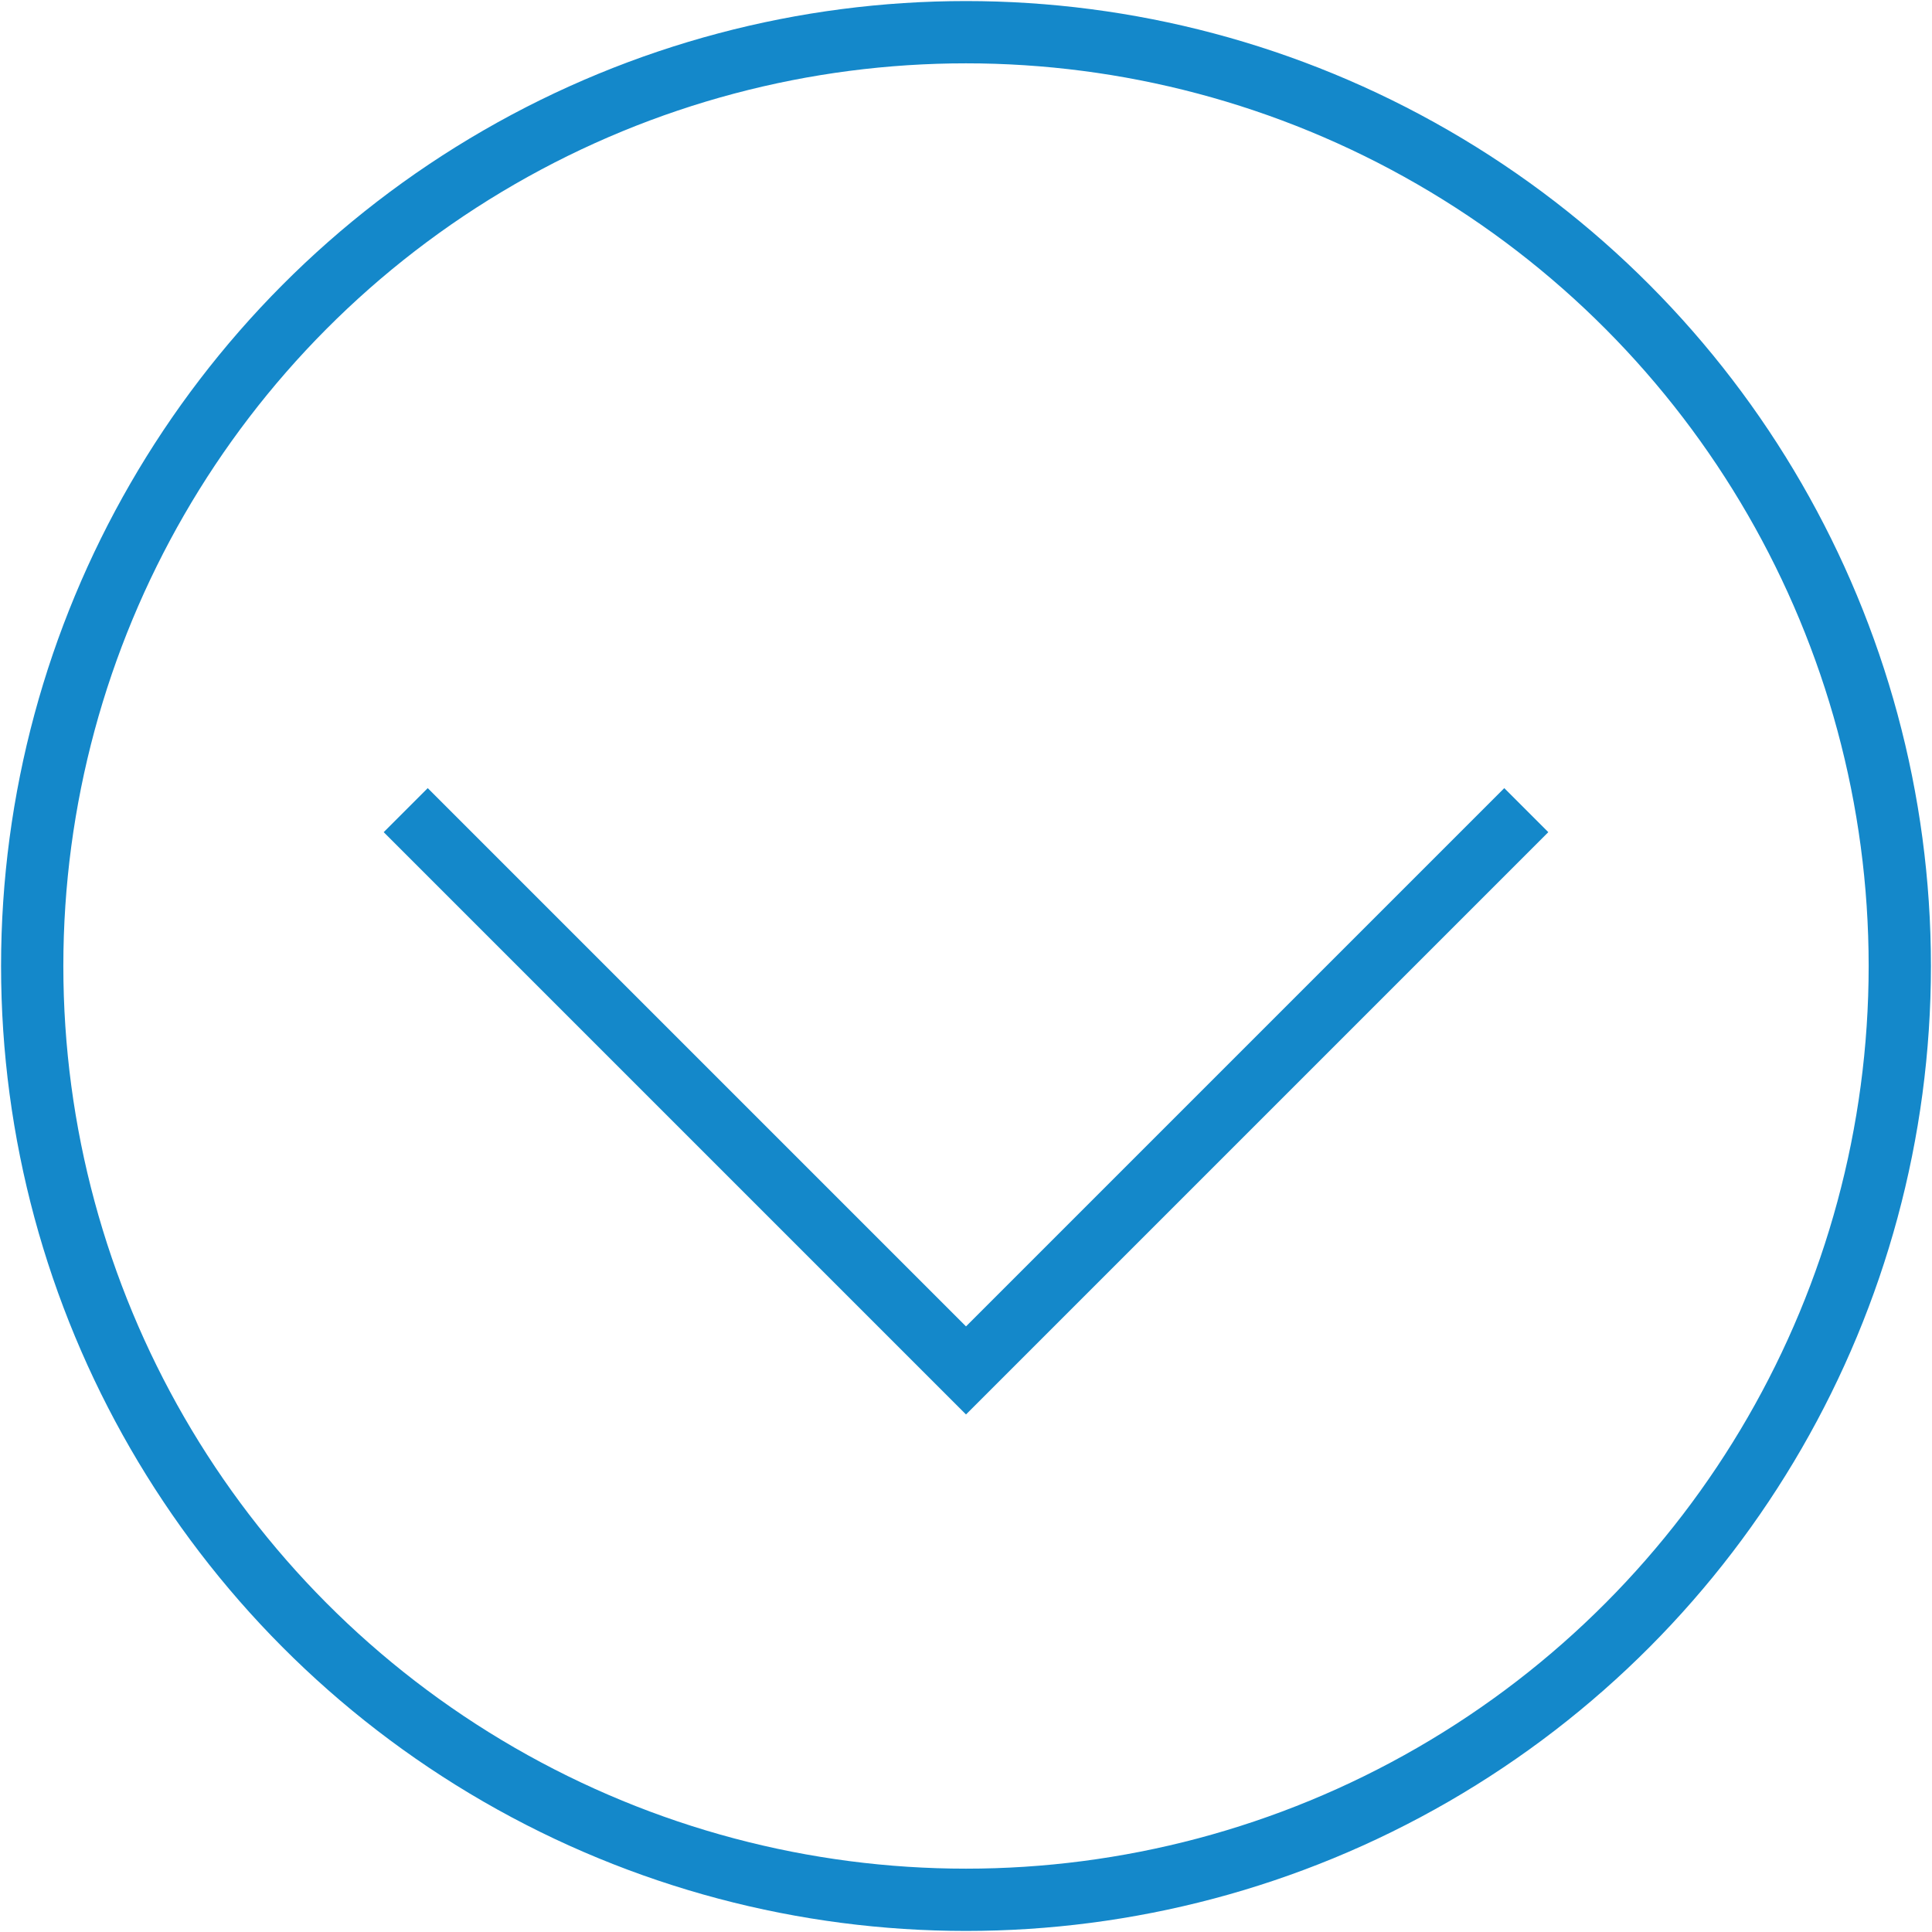
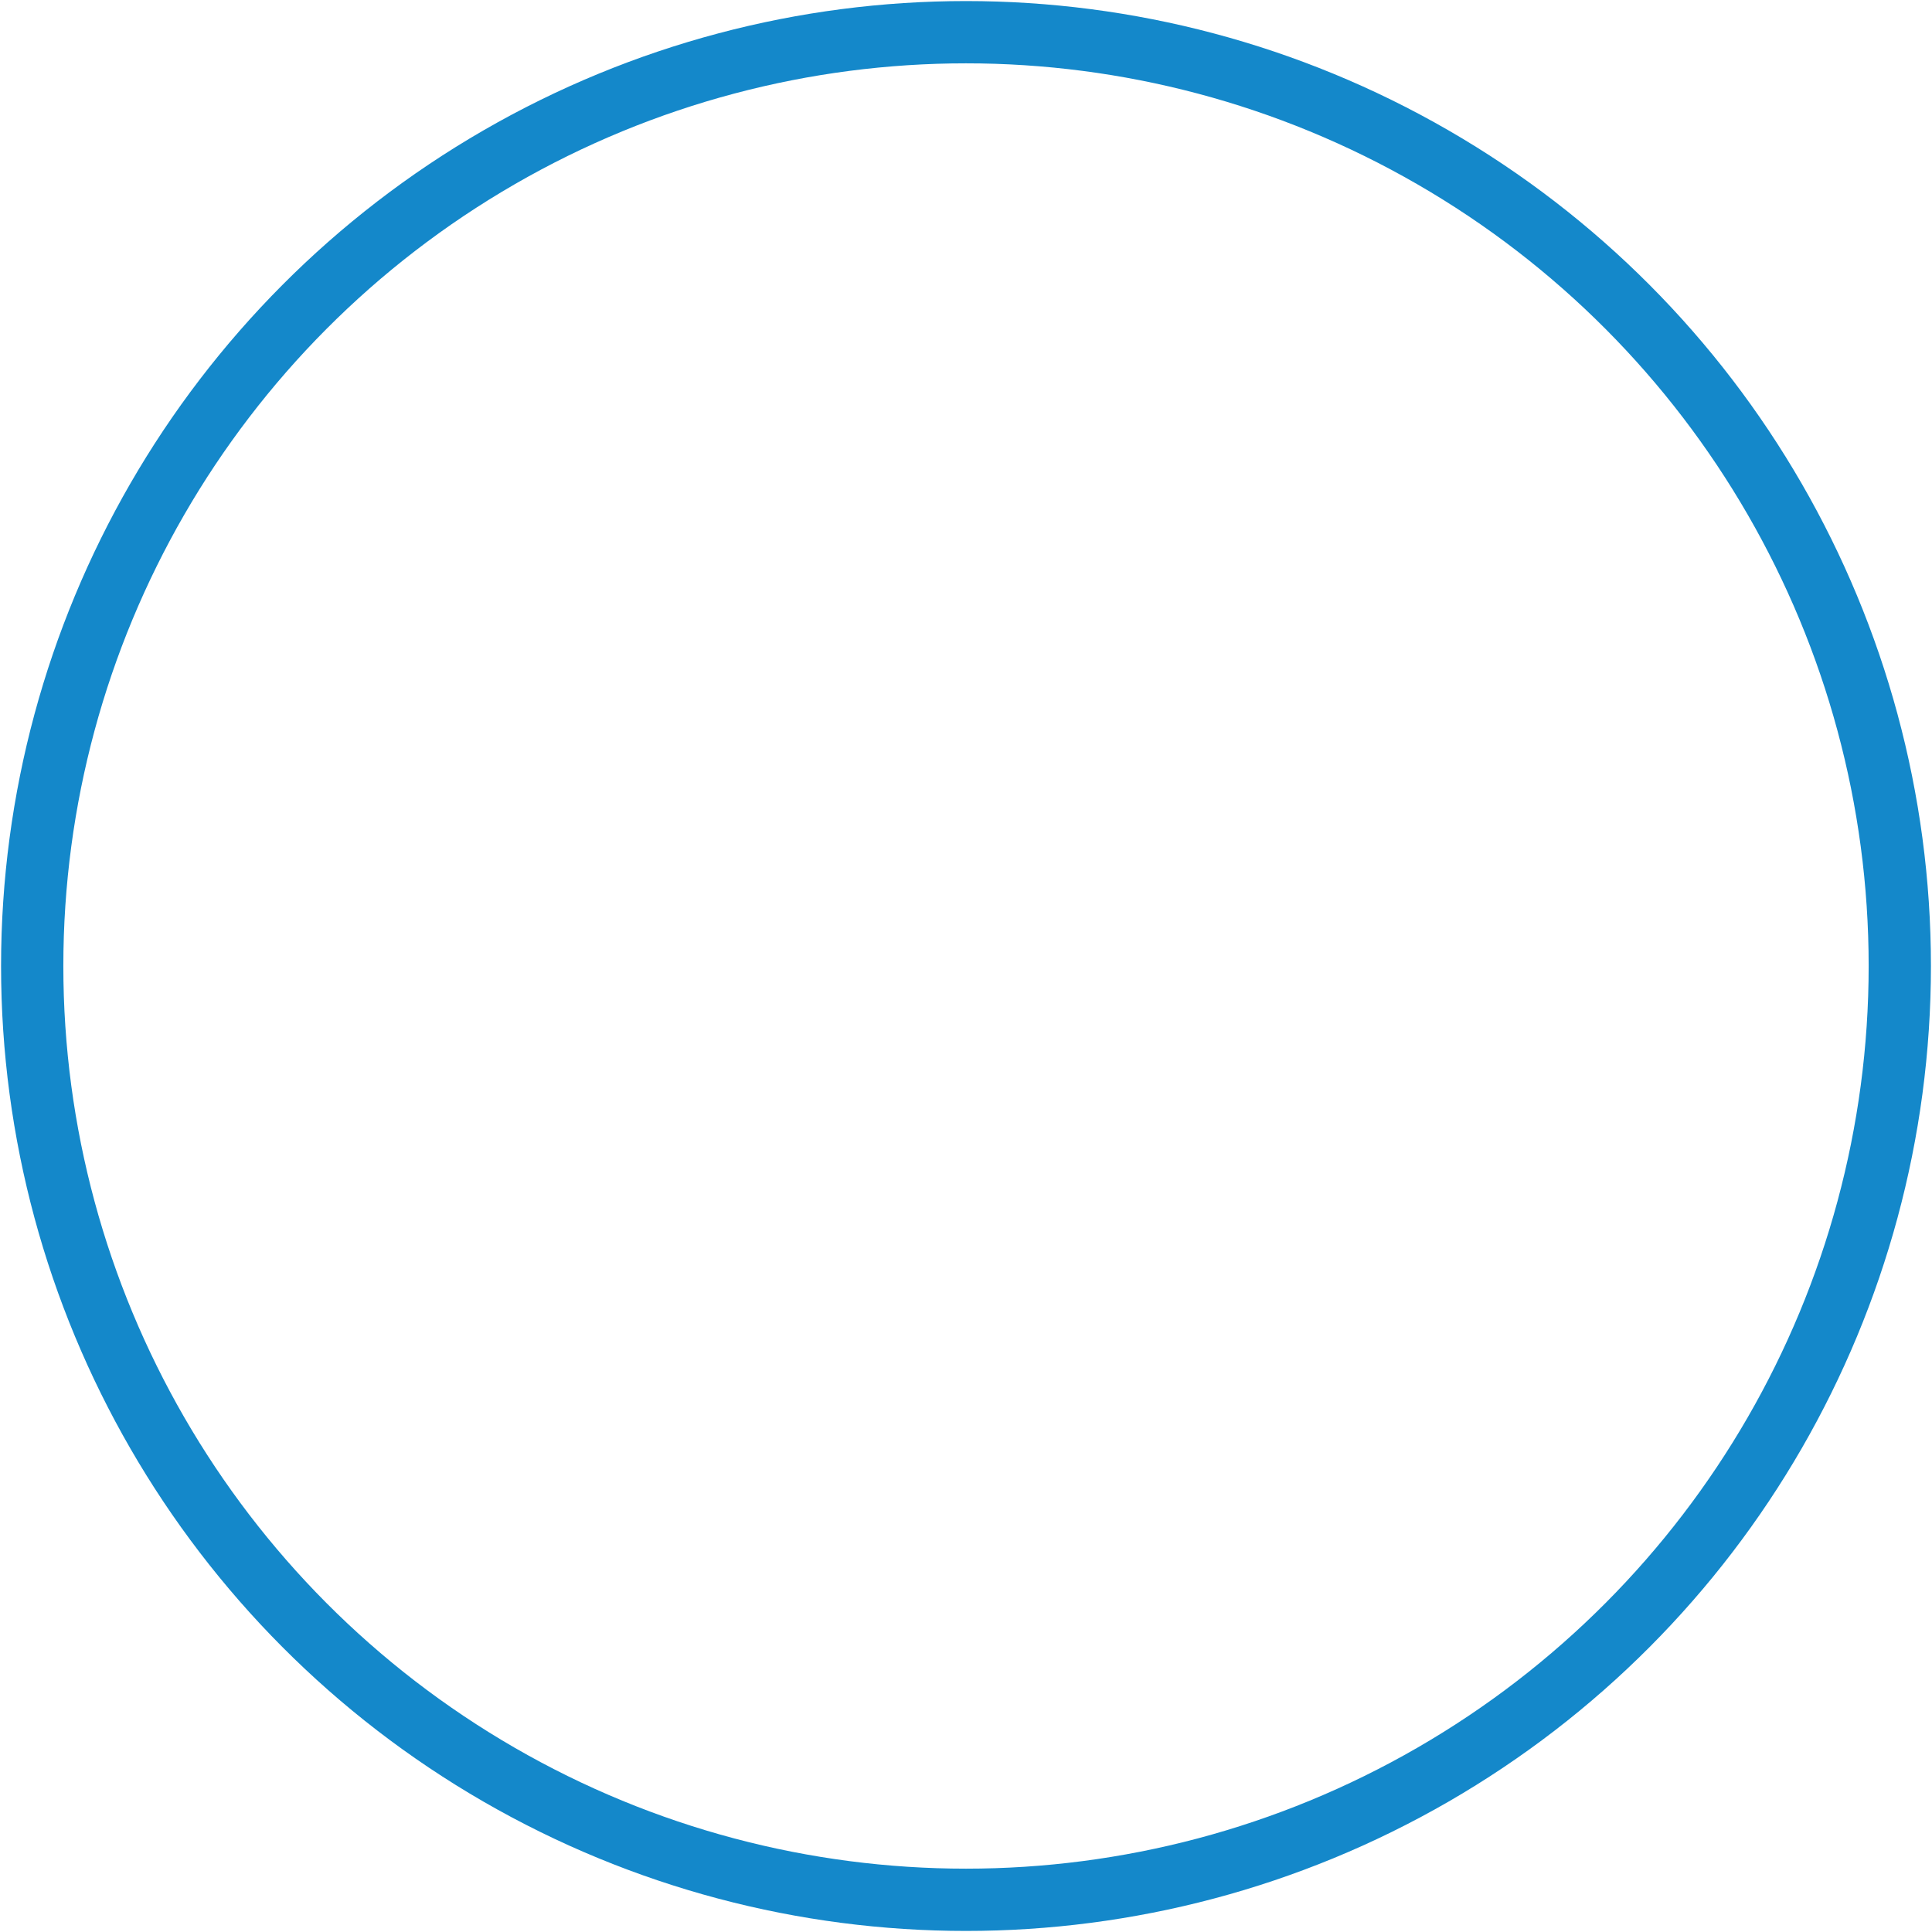
<svg xmlns="http://www.w3.org/2000/svg" viewBox="0 0 30 30">
  <title>Plan de travail 21</title>
  <g id="fond">
-     <polyline points="23.7 12.58 15 21.28 6.3 12.58" style="fill:none;stroke:#1488ca;stroke-miterlimit:10;stroke-width:0.967px" />
    <circle cx="15" cy="15" r="14.5" style="fill:none;stroke:#1488ca;stroke-miterlimit:10;stroke-width:0.967px" />
  </g>
</svg>